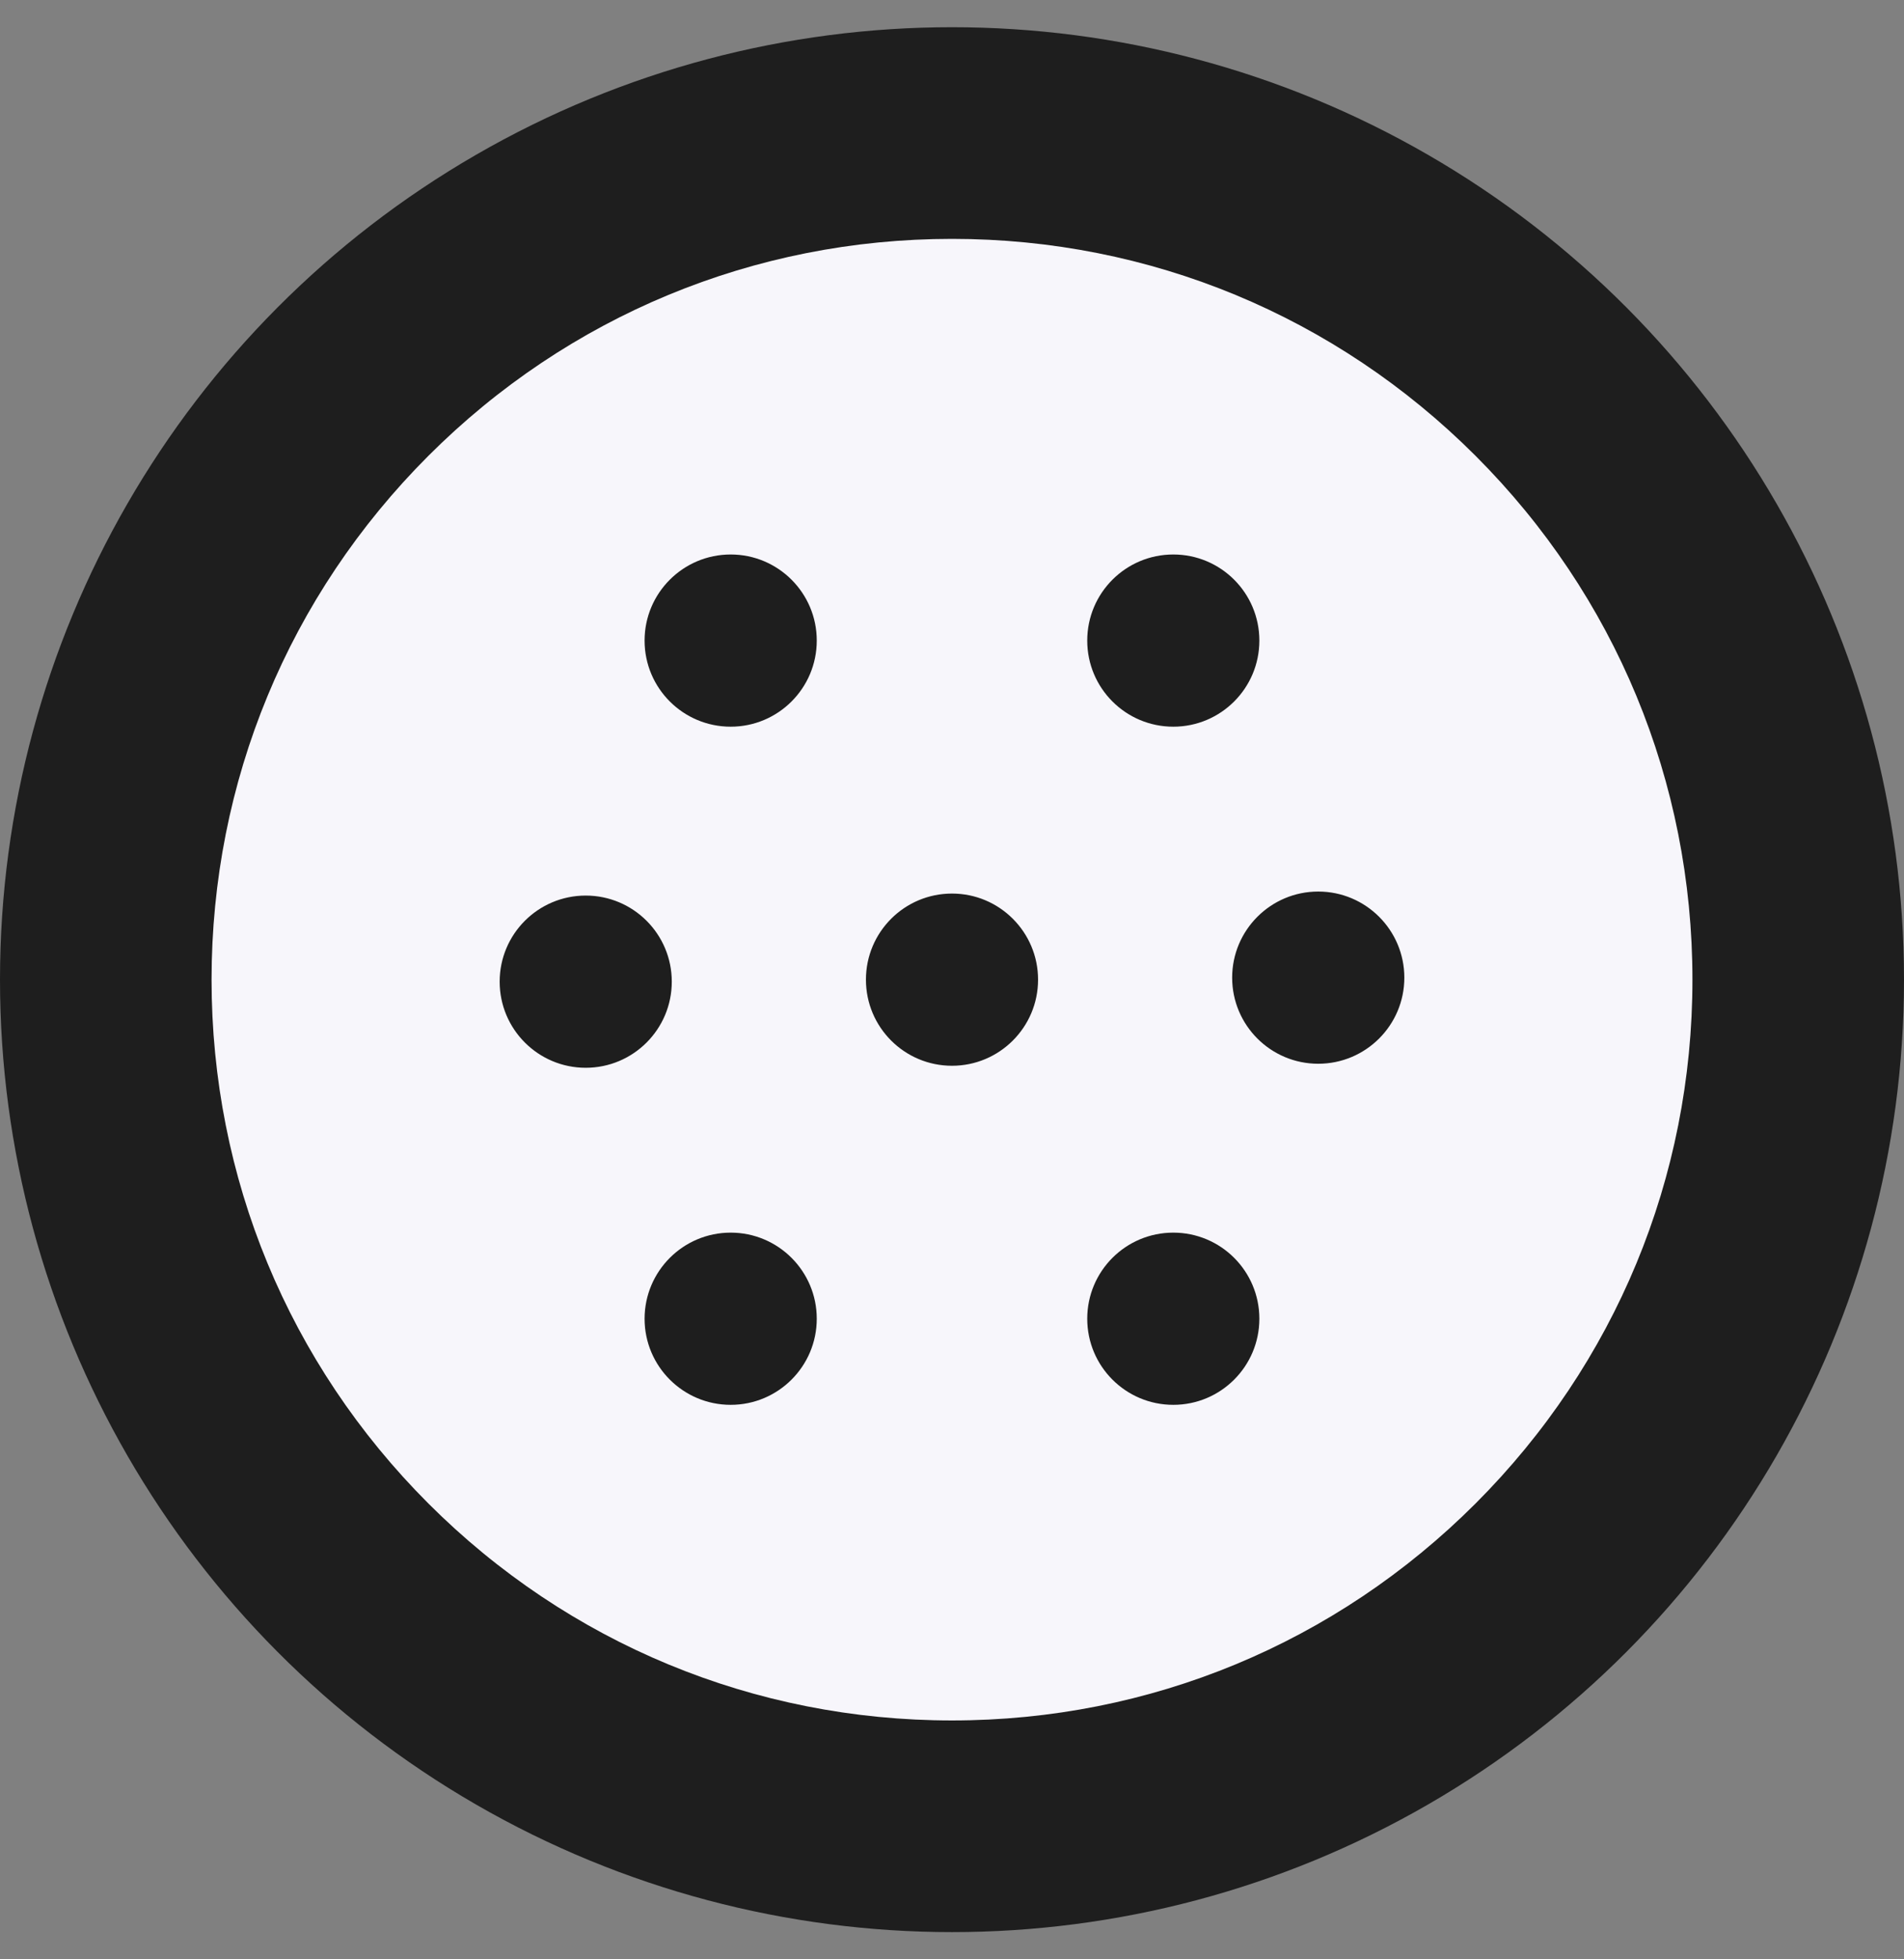
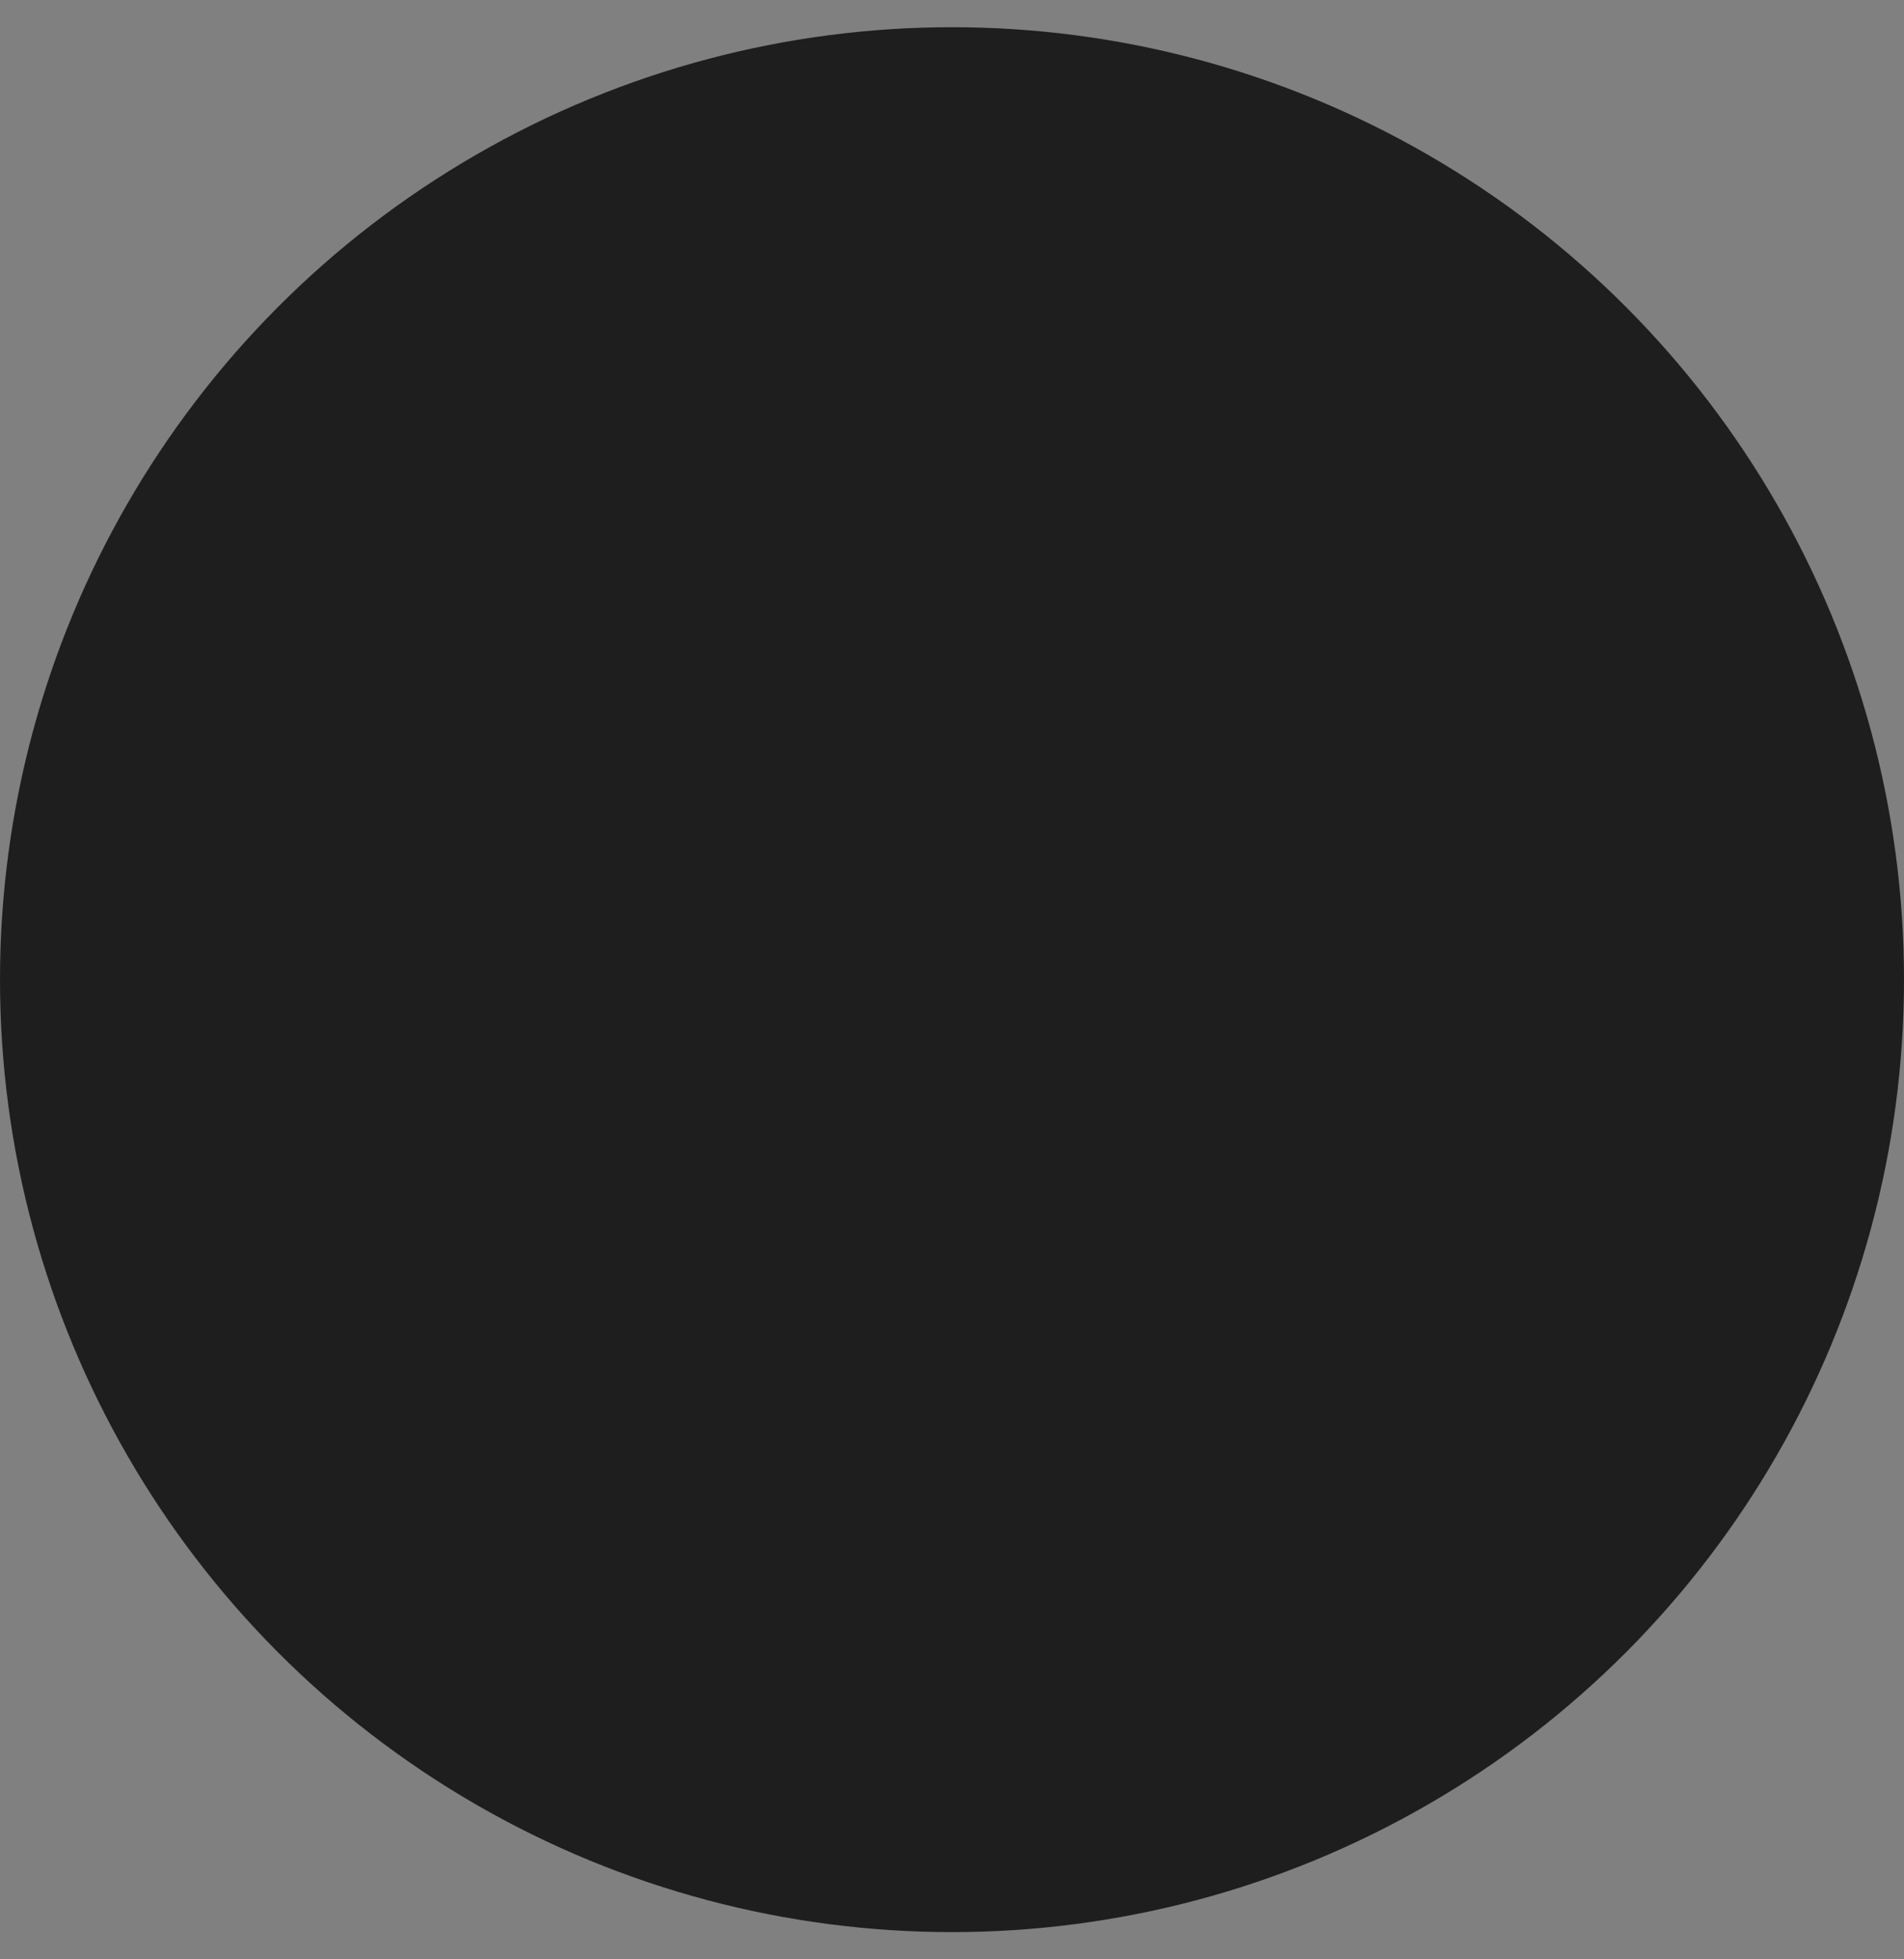
<svg xmlns="http://www.w3.org/2000/svg" width="35" height="36" viewBox="0 0 35 36" fill="none">
  <rect x="0" y="0" width="35" height="36" fill="#808080" stroke="none" />
  <circle cx="17.5" cy="18" r="17.5" fill="#1e1e1e" />
  <g clip-path="url(#clip0_2520_17362)">
-     <path d="M27.124 8.375C24.553 5.805 21.135 4.389 17.5 4.389C13.864 4.389 10.446 5.805 7.875 8.375C5.304 10.946 3.889 14.364 3.889 18C3.889 21.636 5.304 25.054 7.875 27.625C10.446 30.195 13.864 31.611 17.5 31.611C21.135 31.611 24.553 30.195 27.124 27.625C29.695 25.054 31.111 21.636 31.111 18C31.111 14.364 29.695 10.946 27.124 8.375ZM13.432 22.648C14.305 22.648 15.014 23.356 15.014 24.23C15.014 25.104 14.305 25.812 13.432 25.812C12.558 25.812 11.849 25.104 11.849 24.23C11.85 23.356 12.558 22.648 13.432 22.648ZM10.767 19.619C9.893 19.619 9.185 18.91 9.185 18.037C9.185 17.163 9.893 16.455 10.767 16.455C11.641 16.455 12.349 17.163 12.349 18.037C12.349 18.91 11.641 19.619 10.767 19.619ZM13.432 13.352C12.558 13.352 11.849 12.644 11.849 11.77C11.849 10.896 12.558 10.188 13.432 10.188C14.305 10.188 15.014 10.896 15.014 11.77C15.014 12.644 14.305 13.352 13.432 13.352ZM17.5 16.418C18.373 16.418 19.082 17.126 19.082 18C19.082 18.874 18.373 19.582 17.5 19.582C16.626 19.582 15.918 18.874 15.918 18C15.918 17.126 16.626 16.418 17.5 16.418ZM21.568 22.648C22.442 22.648 23.15 23.356 23.15 24.23C23.15 25.104 22.442 25.812 21.568 25.812C20.694 25.812 19.986 25.104 19.986 24.23C19.986 23.356 20.694 22.648 21.568 22.648ZM19.986 11.77C19.986 10.896 20.694 10.188 21.568 10.188C22.442 10.188 23.15 10.896 23.15 11.77C23.15 12.644 22.442 13.352 21.568 13.352C20.694 13.352 19.986 12.644 19.986 11.77ZM24.232 19.545C23.359 19.545 22.65 18.837 22.65 17.963C22.65 17.09 23.359 16.381 24.232 16.381C25.106 16.381 25.815 17.09 25.815 17.963C25.815 18.837 25.106 19.545 24.232 19.545Z" fill="#F7F6FB" />
-   </g>
+     </g>
  <defs>
    <clipPath id="clip0_2520_17362">
-       <rect width="27.222" height="27.222" fill="white" transform="translate(3.889 4.389)" />
-     </clipPath>
+       </clipPath>
  </defs>
</svg>